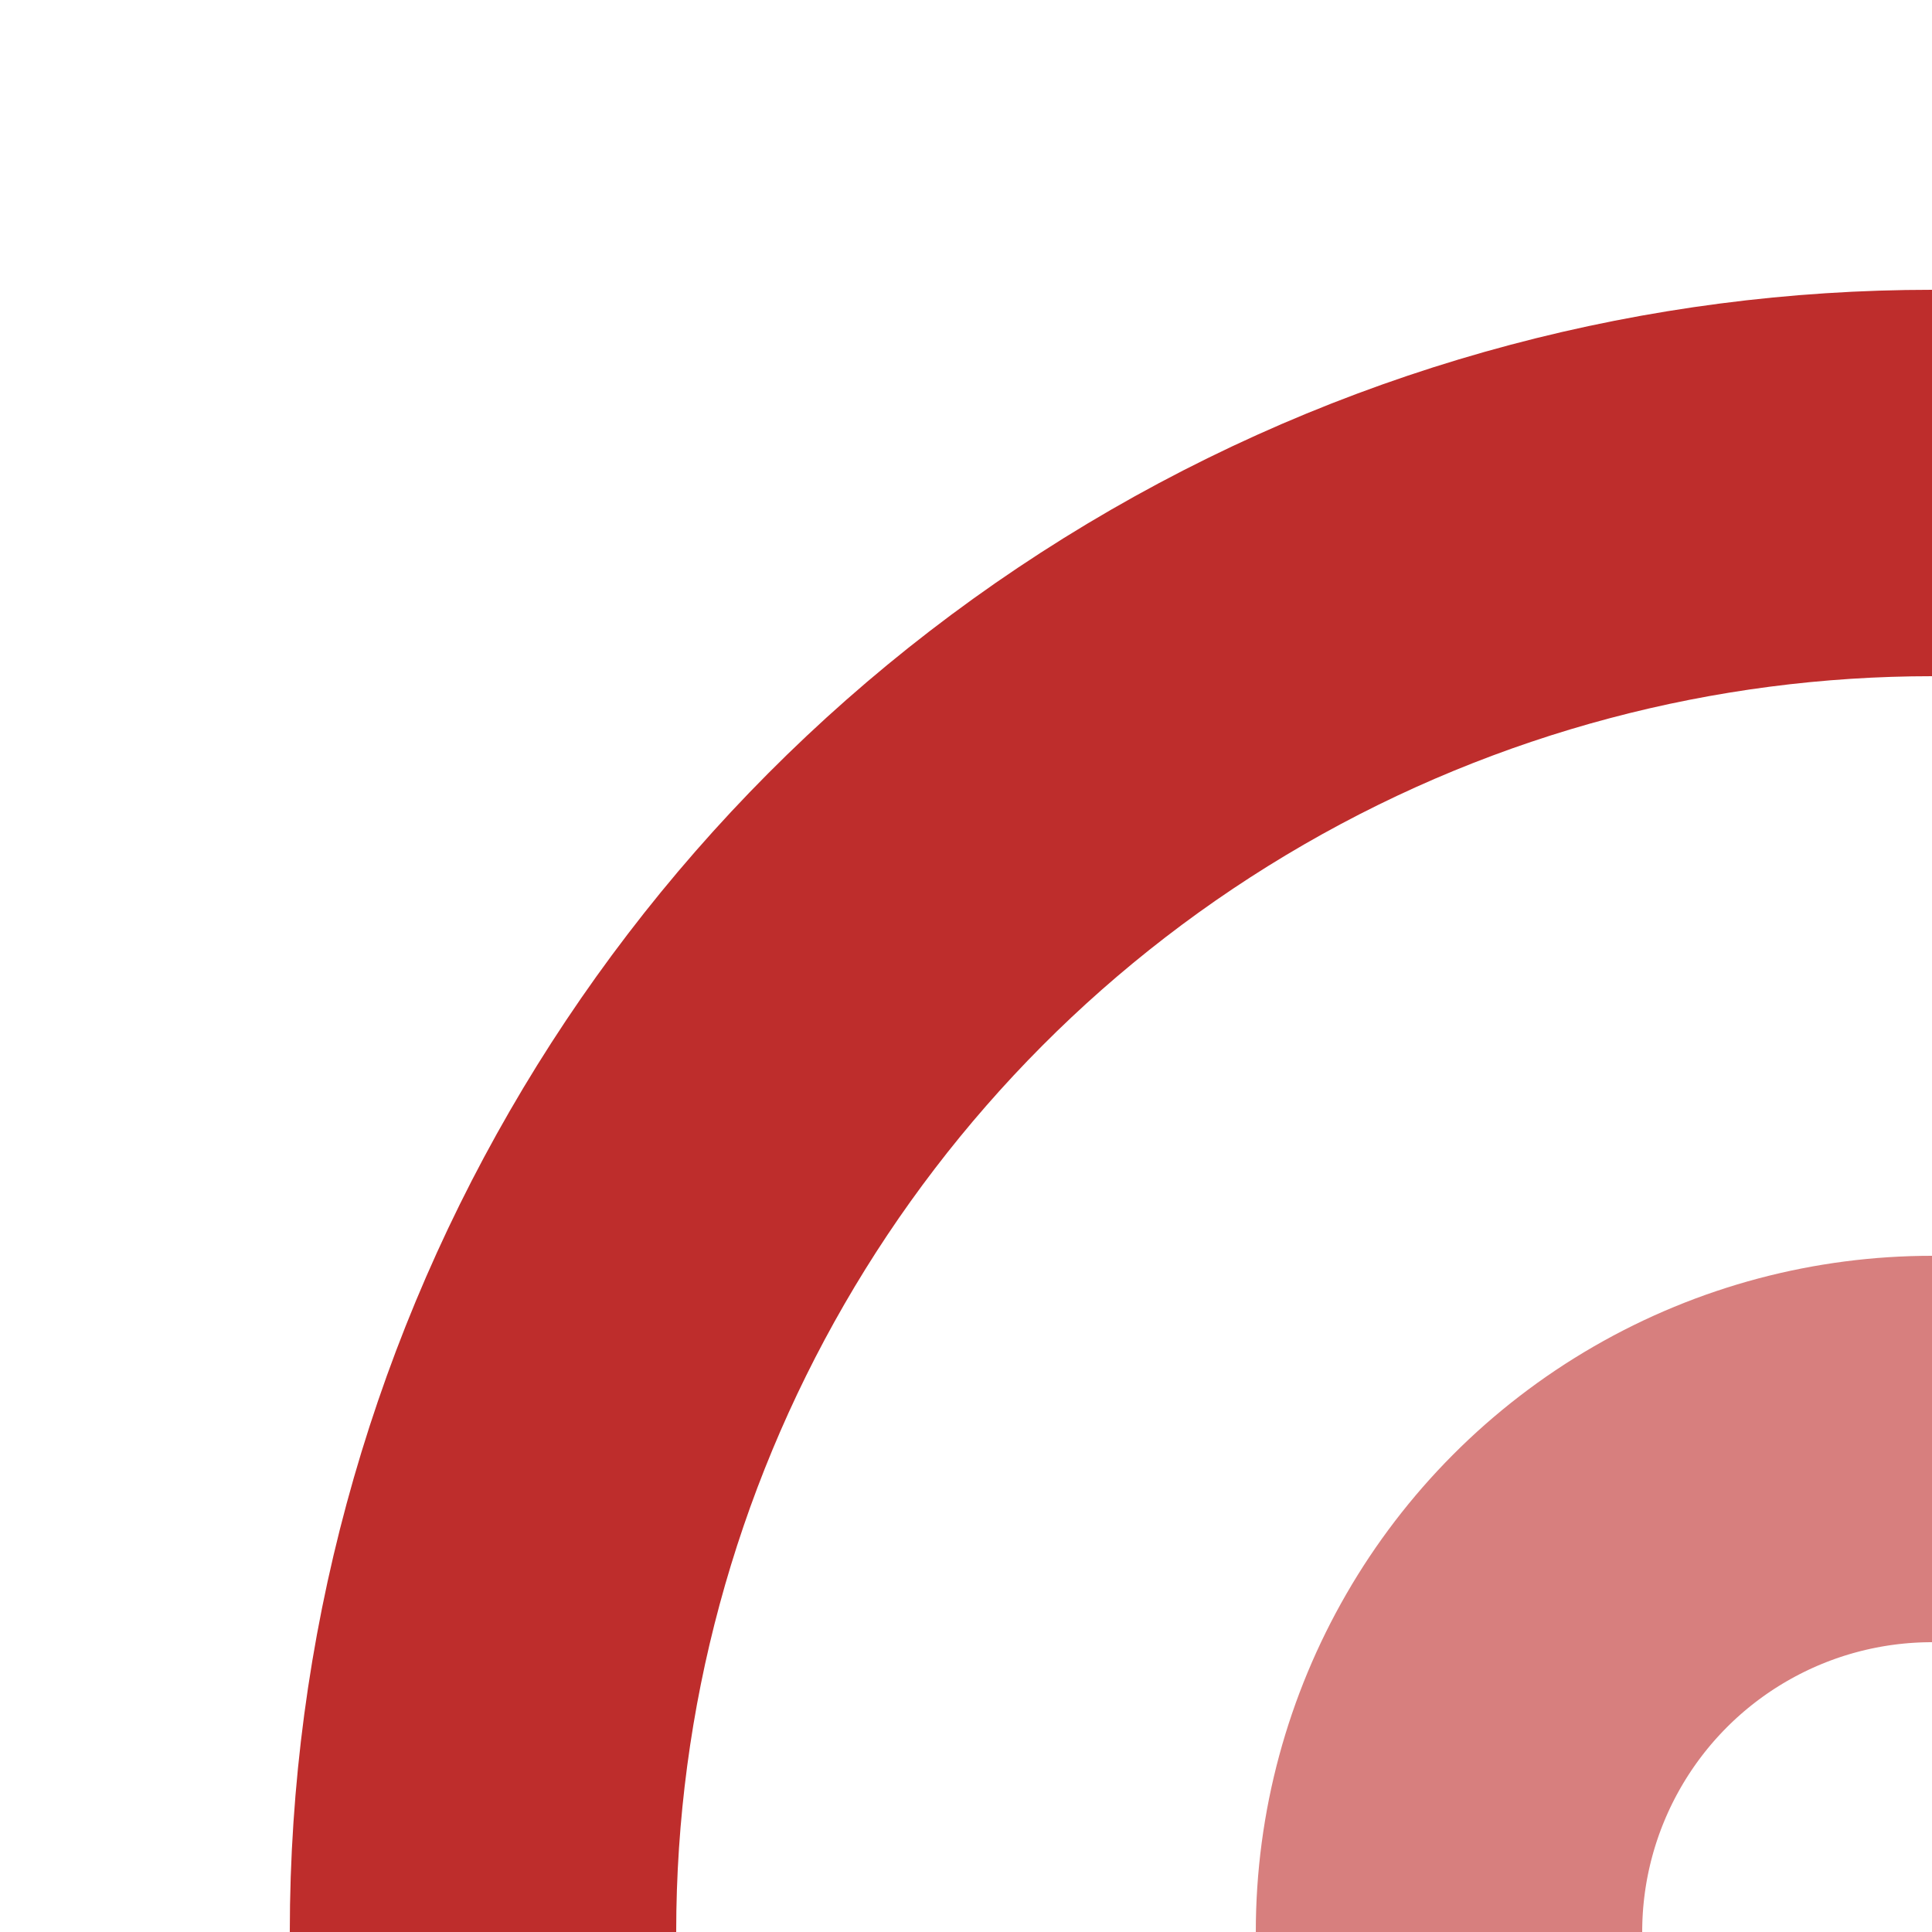
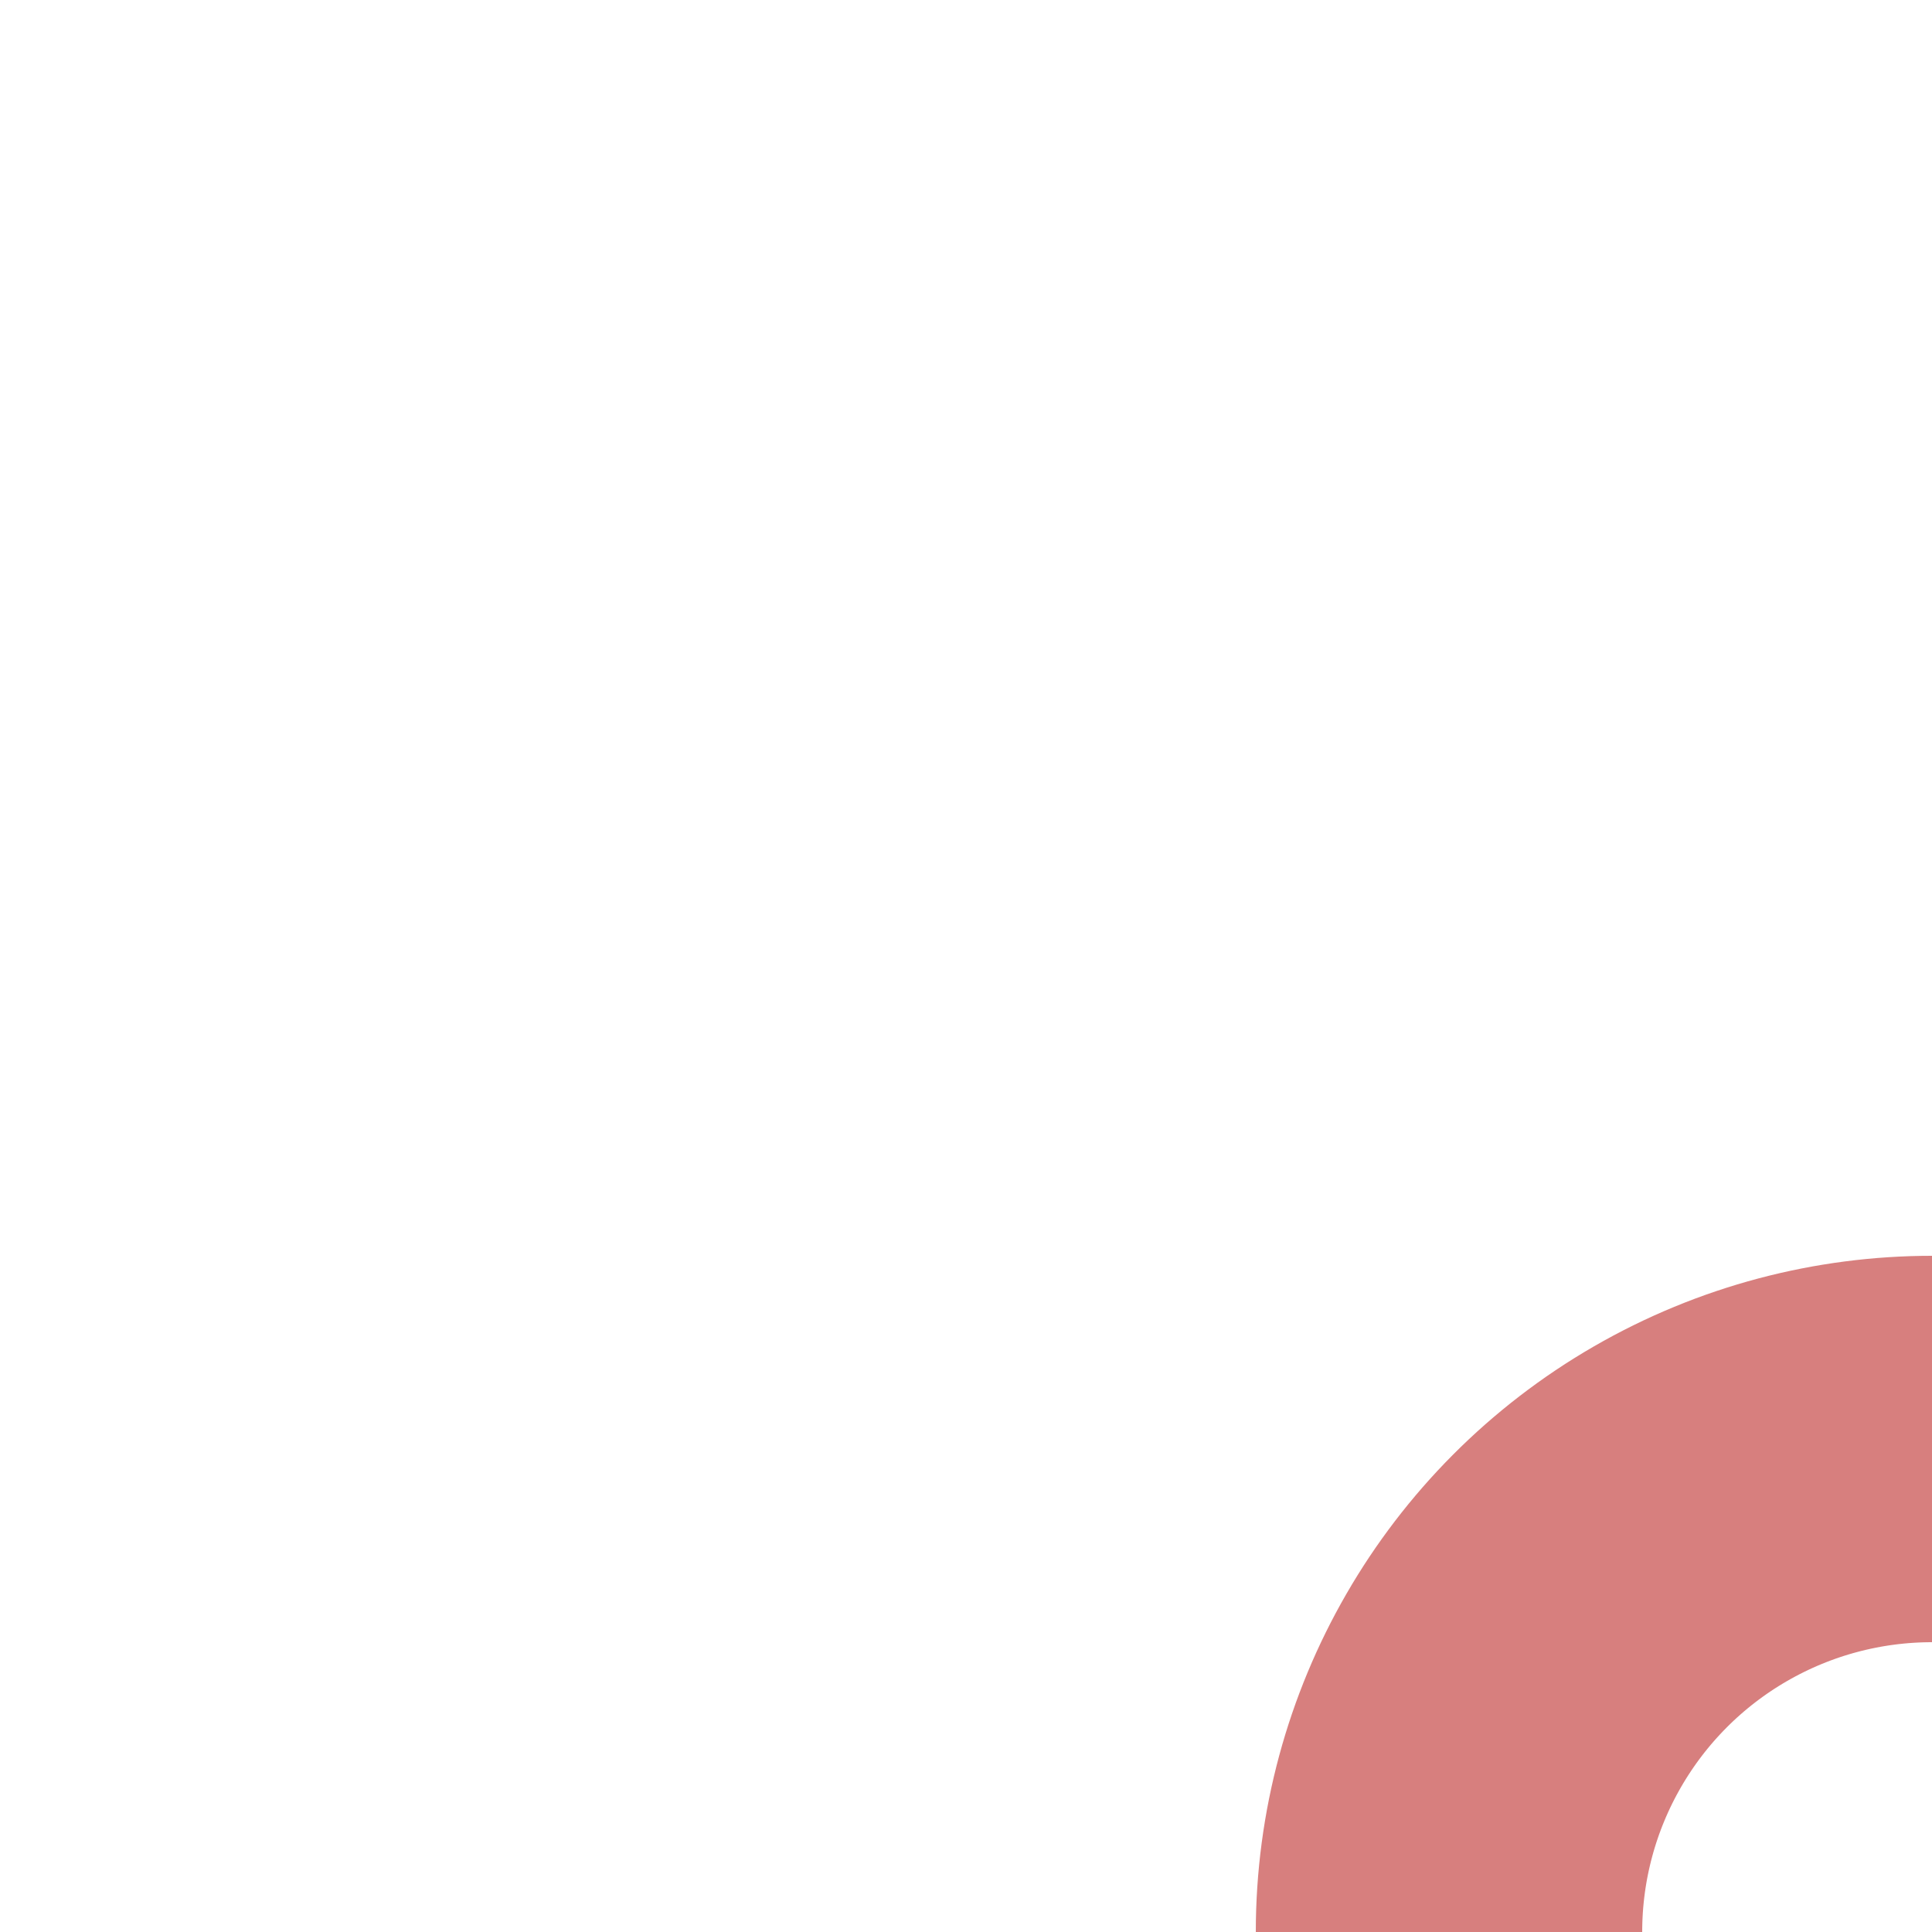
<svg xmlns="http://www.w3.org/2000/svg" width="500" height="500">
  <title>xvSTR+l</title>
  <g stroke-width="100" fill="none">
-     <circle cx="500" cy="500" r="375" stroke="#be2d2c" />
    <circle cx="500" cy="500" r="125" stroke="#d77f7e" />
  </g>
</svg>